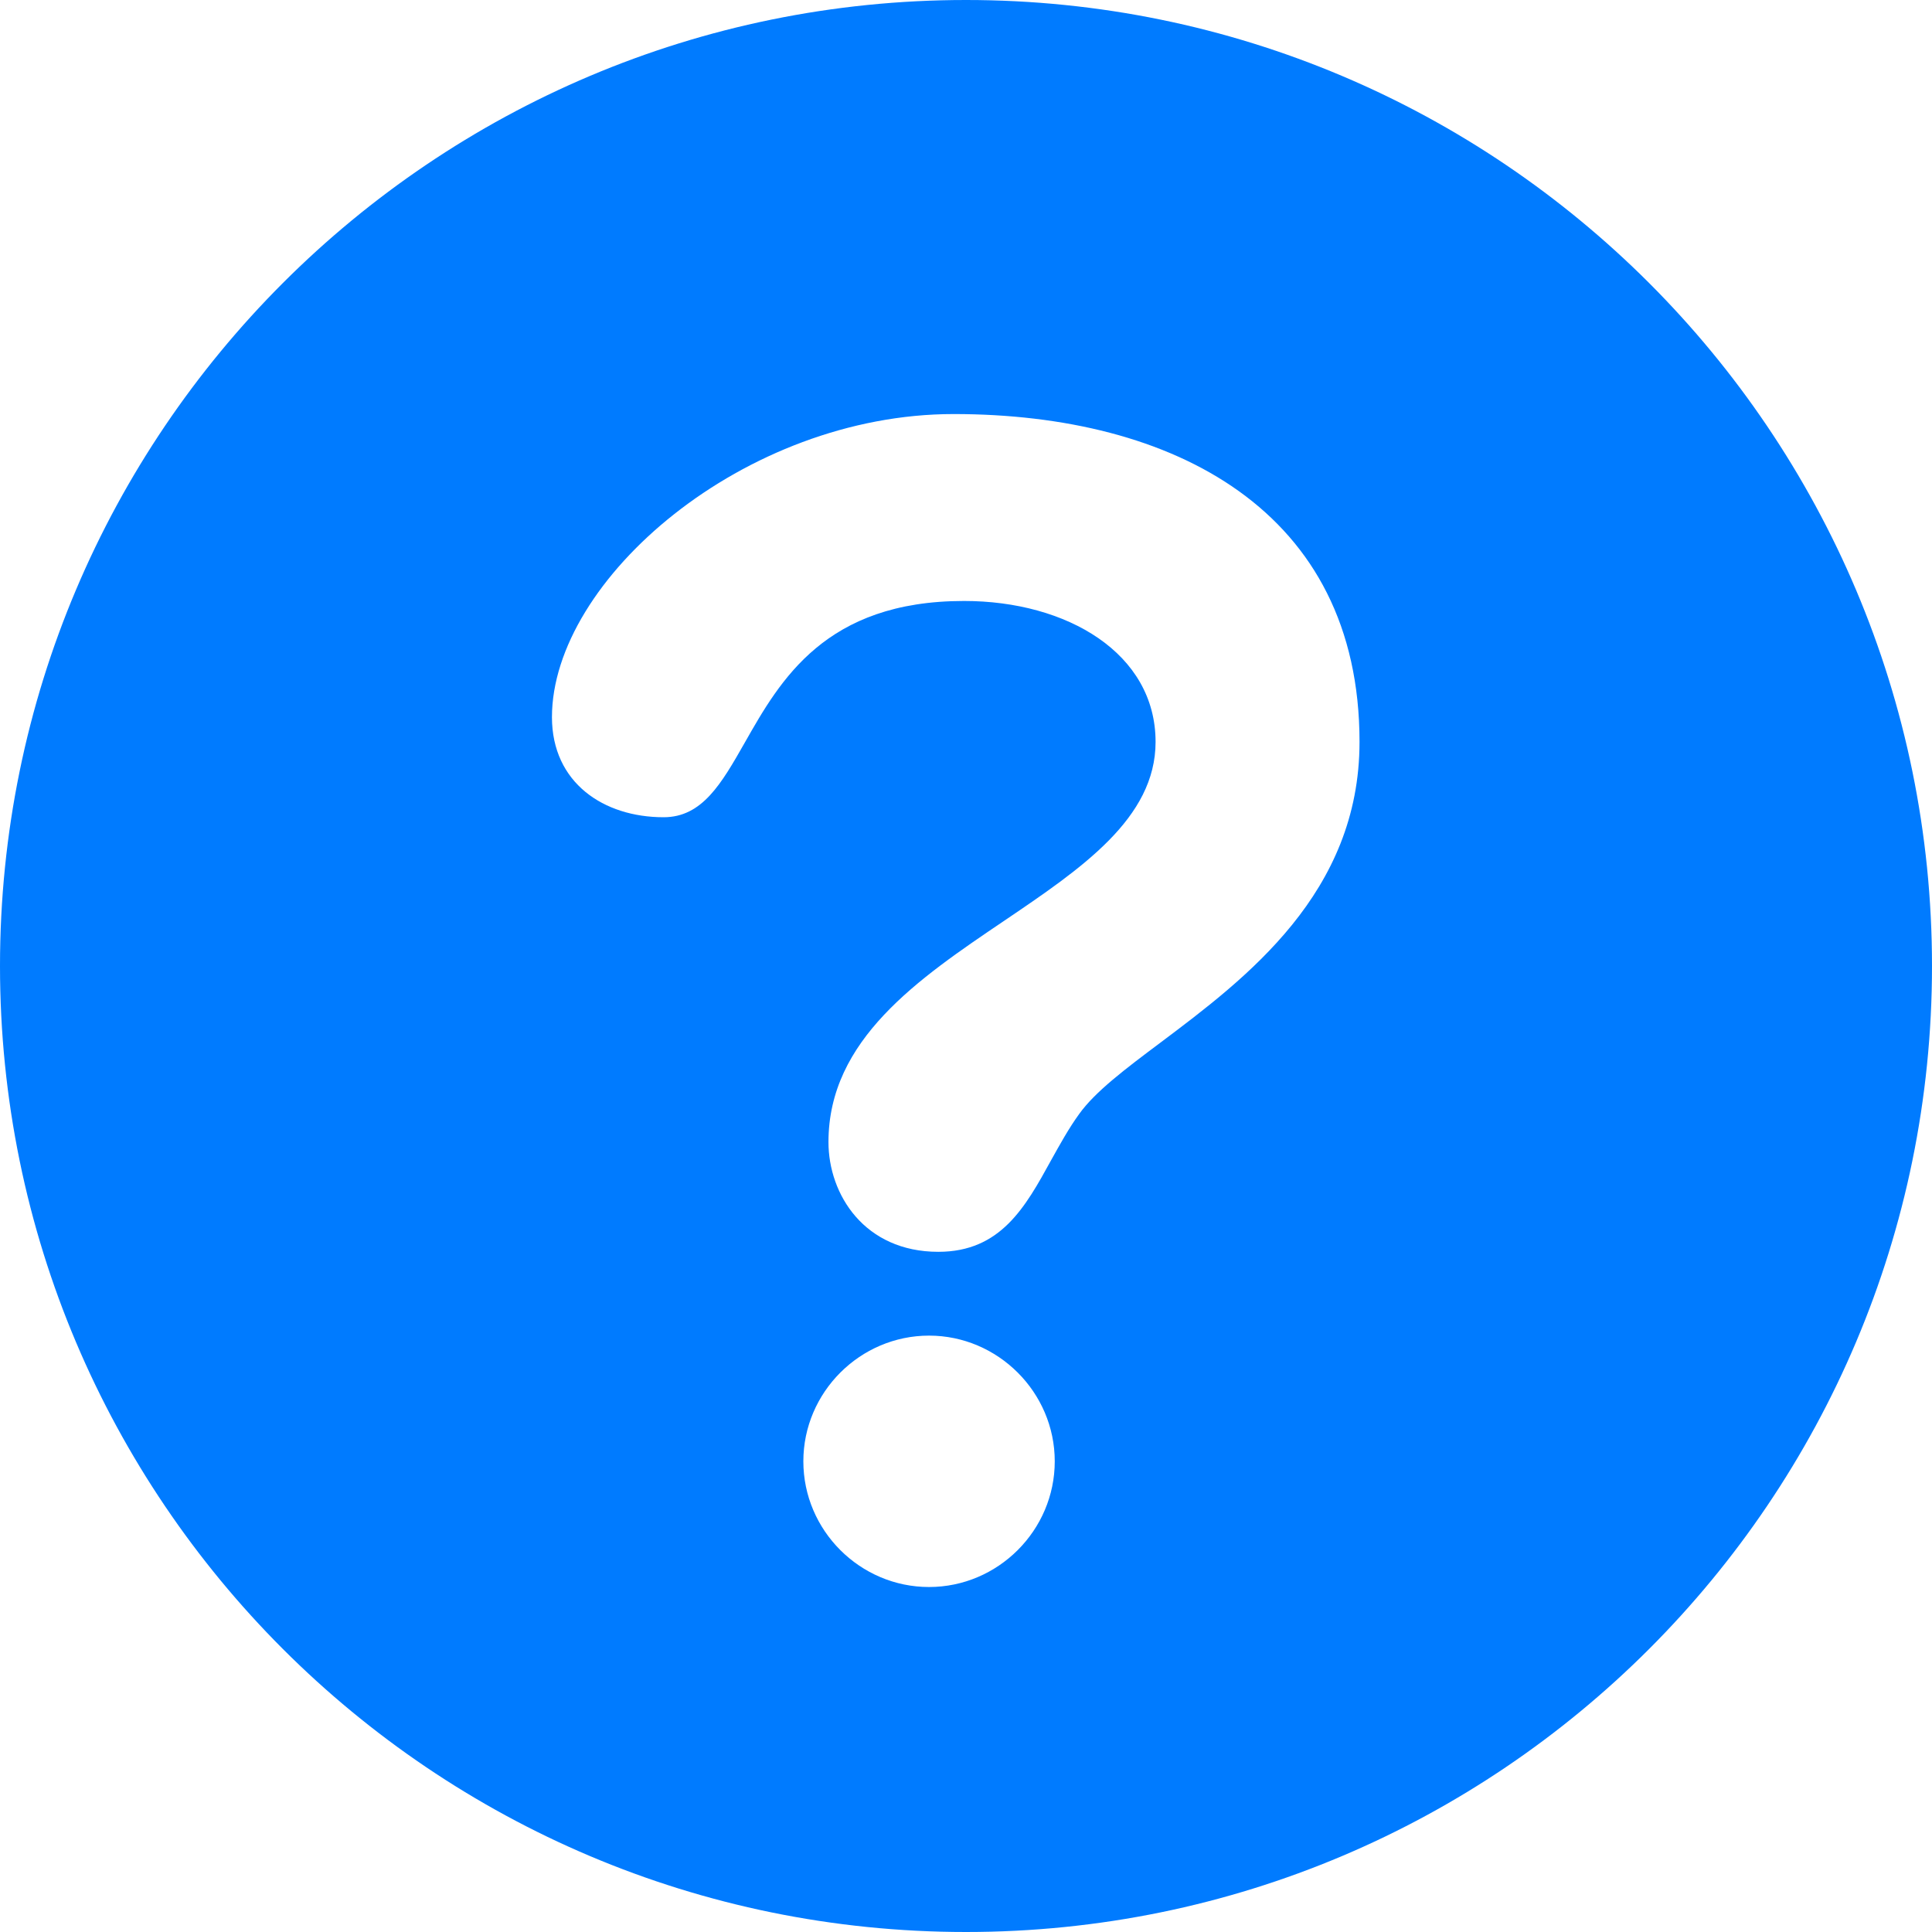
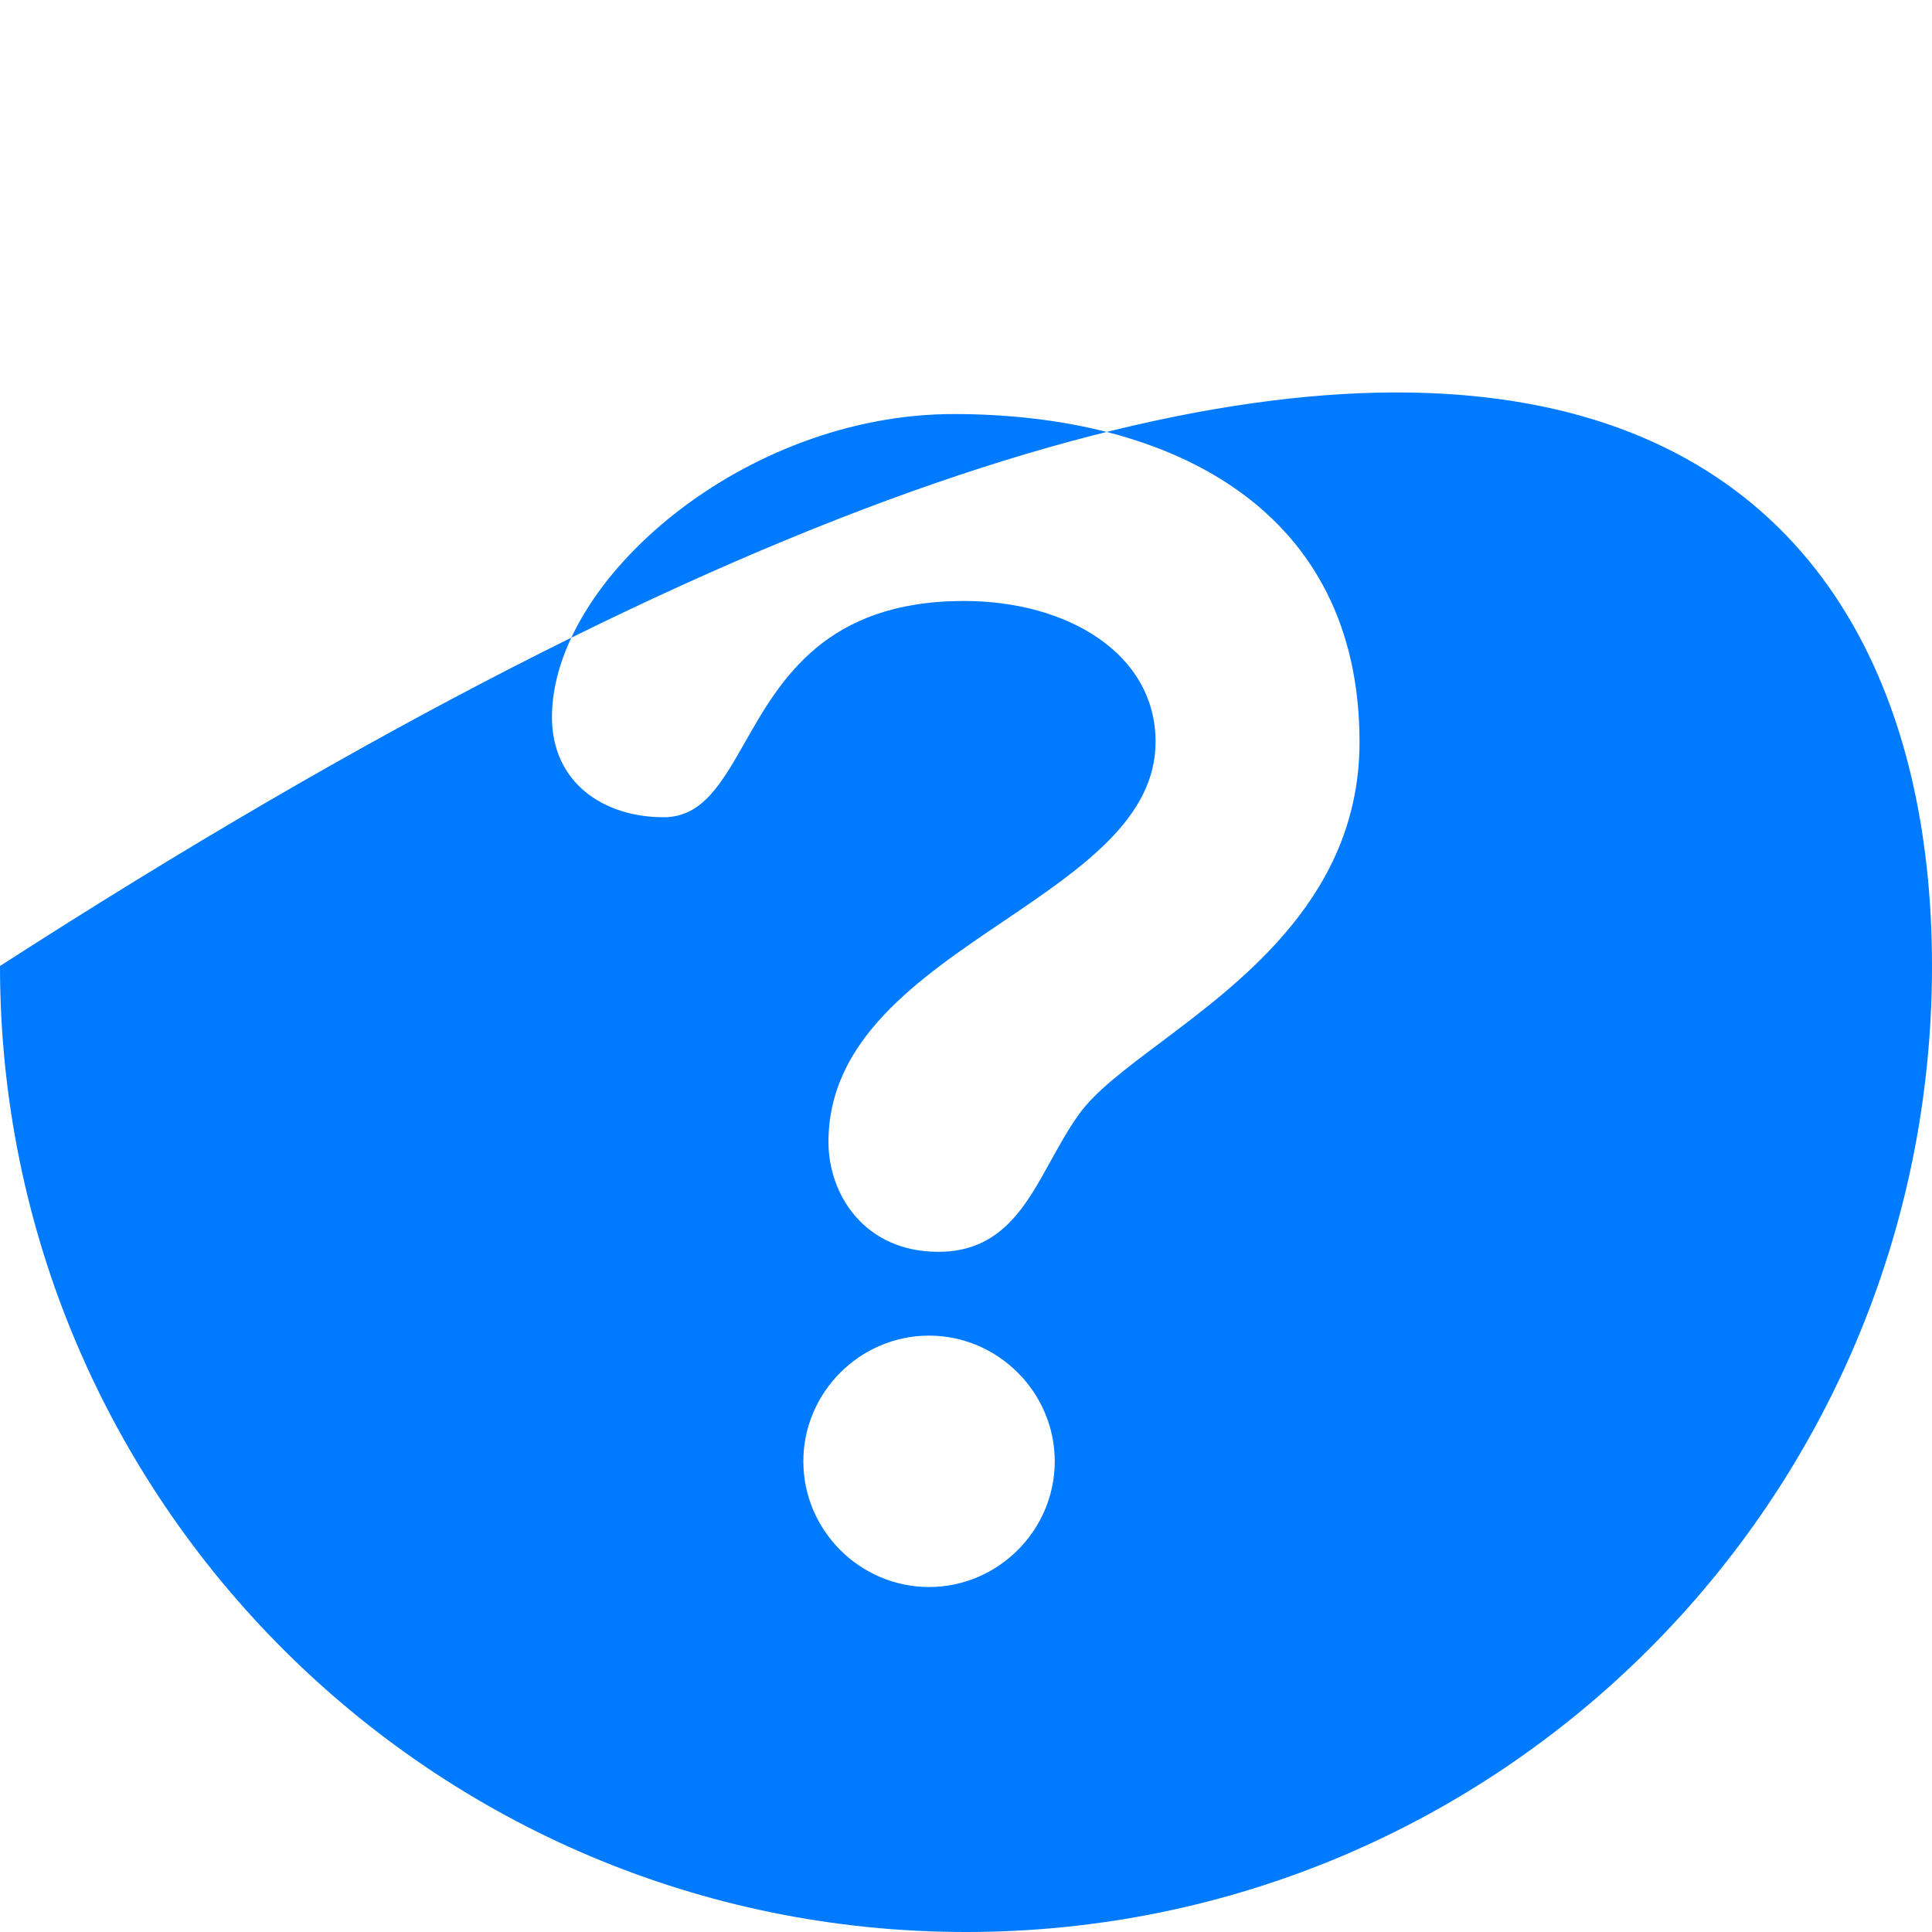
<svg xmlns="http://www.w3.org/2000/svg" width="16" height="16" viewBox="0 0 16 16" fill="none">
-   <path fill-rule="evenodd" clip-rule="evenodd" d="M16 8C16 12.418 12.418 16 8 16C3.582 16 0 12.418 0 8C0 3.582 3.582 0 8 0C12.418 0 16 3.582 16 8ZM7.898 3.429C9.718 3.429 11.259 4.229 11.259 6.144C11.259 7.396 10.319 8.102 9.611 8.634C9.32 8.852 9.069 9.041 8.937 9.226C8.85 9.346 8.777 9.479 8.704 9.61C8.492 9.996 8.287 10.367 7.771 10.367C7.159 10.367 6.861 9.892 6.861 9.458C6.861 8.61 7.605 8.106 8.314 7.627C8.957 7.192 9.57 6.777 9.57 6.144C9.57 5.411 8.838 4.977 7.984 4.977C6.835 4.977 6.462 5.632 6.168 6.15C5.975 6.489 5.816 6.768 5.496 6.768C4.999 6.768 4.572 6.483 4.571 5.94C4.571 4.801 6.163 3.429 7.898 3.429ZM7.694 11.061C8.264 11.061 8.735 11.53 8.735 12.102C8.735 12.674 8.265 13.143 7.694 13.143C7.123 13.143 6.653 12.675 6.653 12.102C6.653 11.53 7.123 11.061 7.694 11.061Z" fill="#007BFF" />
+   <path fill-rule="evenodd" clip-rule="evenodd" d="M16 8C16 12.418 12.418 16 8 16C3.582 16 0 12.418 0 8C12.418 0 16 3.582 16 8ZM7.898 3.429C9.718 3.429 11.259 4.229 11.259 6.144C11.259 7.396 10.319 8.102 9.611 8.634C9.32 8.852 9.069 9.041 8.937 9.226C8.85 9.346 8.777 9.479 8.704 9.61C8.492 9.996 8.287 10.367 7.771 10.367C7.159 10.367 6.861 9.892 6.861 9.458C6.861 8.61 7.605 8.106 8.314 7.627C8.957 7.192 9.57 6.777 9.57 6.144C9.57 5.411 8.838 4.977 7.984 4.977C6.835 4.977 6.462 5.632 6.168 6.15C5.975 6.489 5.816 6.768 5.496 6.768C4.999 6.768 4.572 6.483 4.571 5.94C4.571 4.801 6.163 3.429 7.898 3.429ZM7.694 11.061C8.264 11.061 8.735 11.53 8.735 12.102C8.735 12.674 8.265 13.143 7.694 13.143C7.123 13.143 6.653 12.675 6.653 12.102C6.653 11.53 7.123 11.061 7.694 11.061Z" fill="#007BFF" />
</svg>